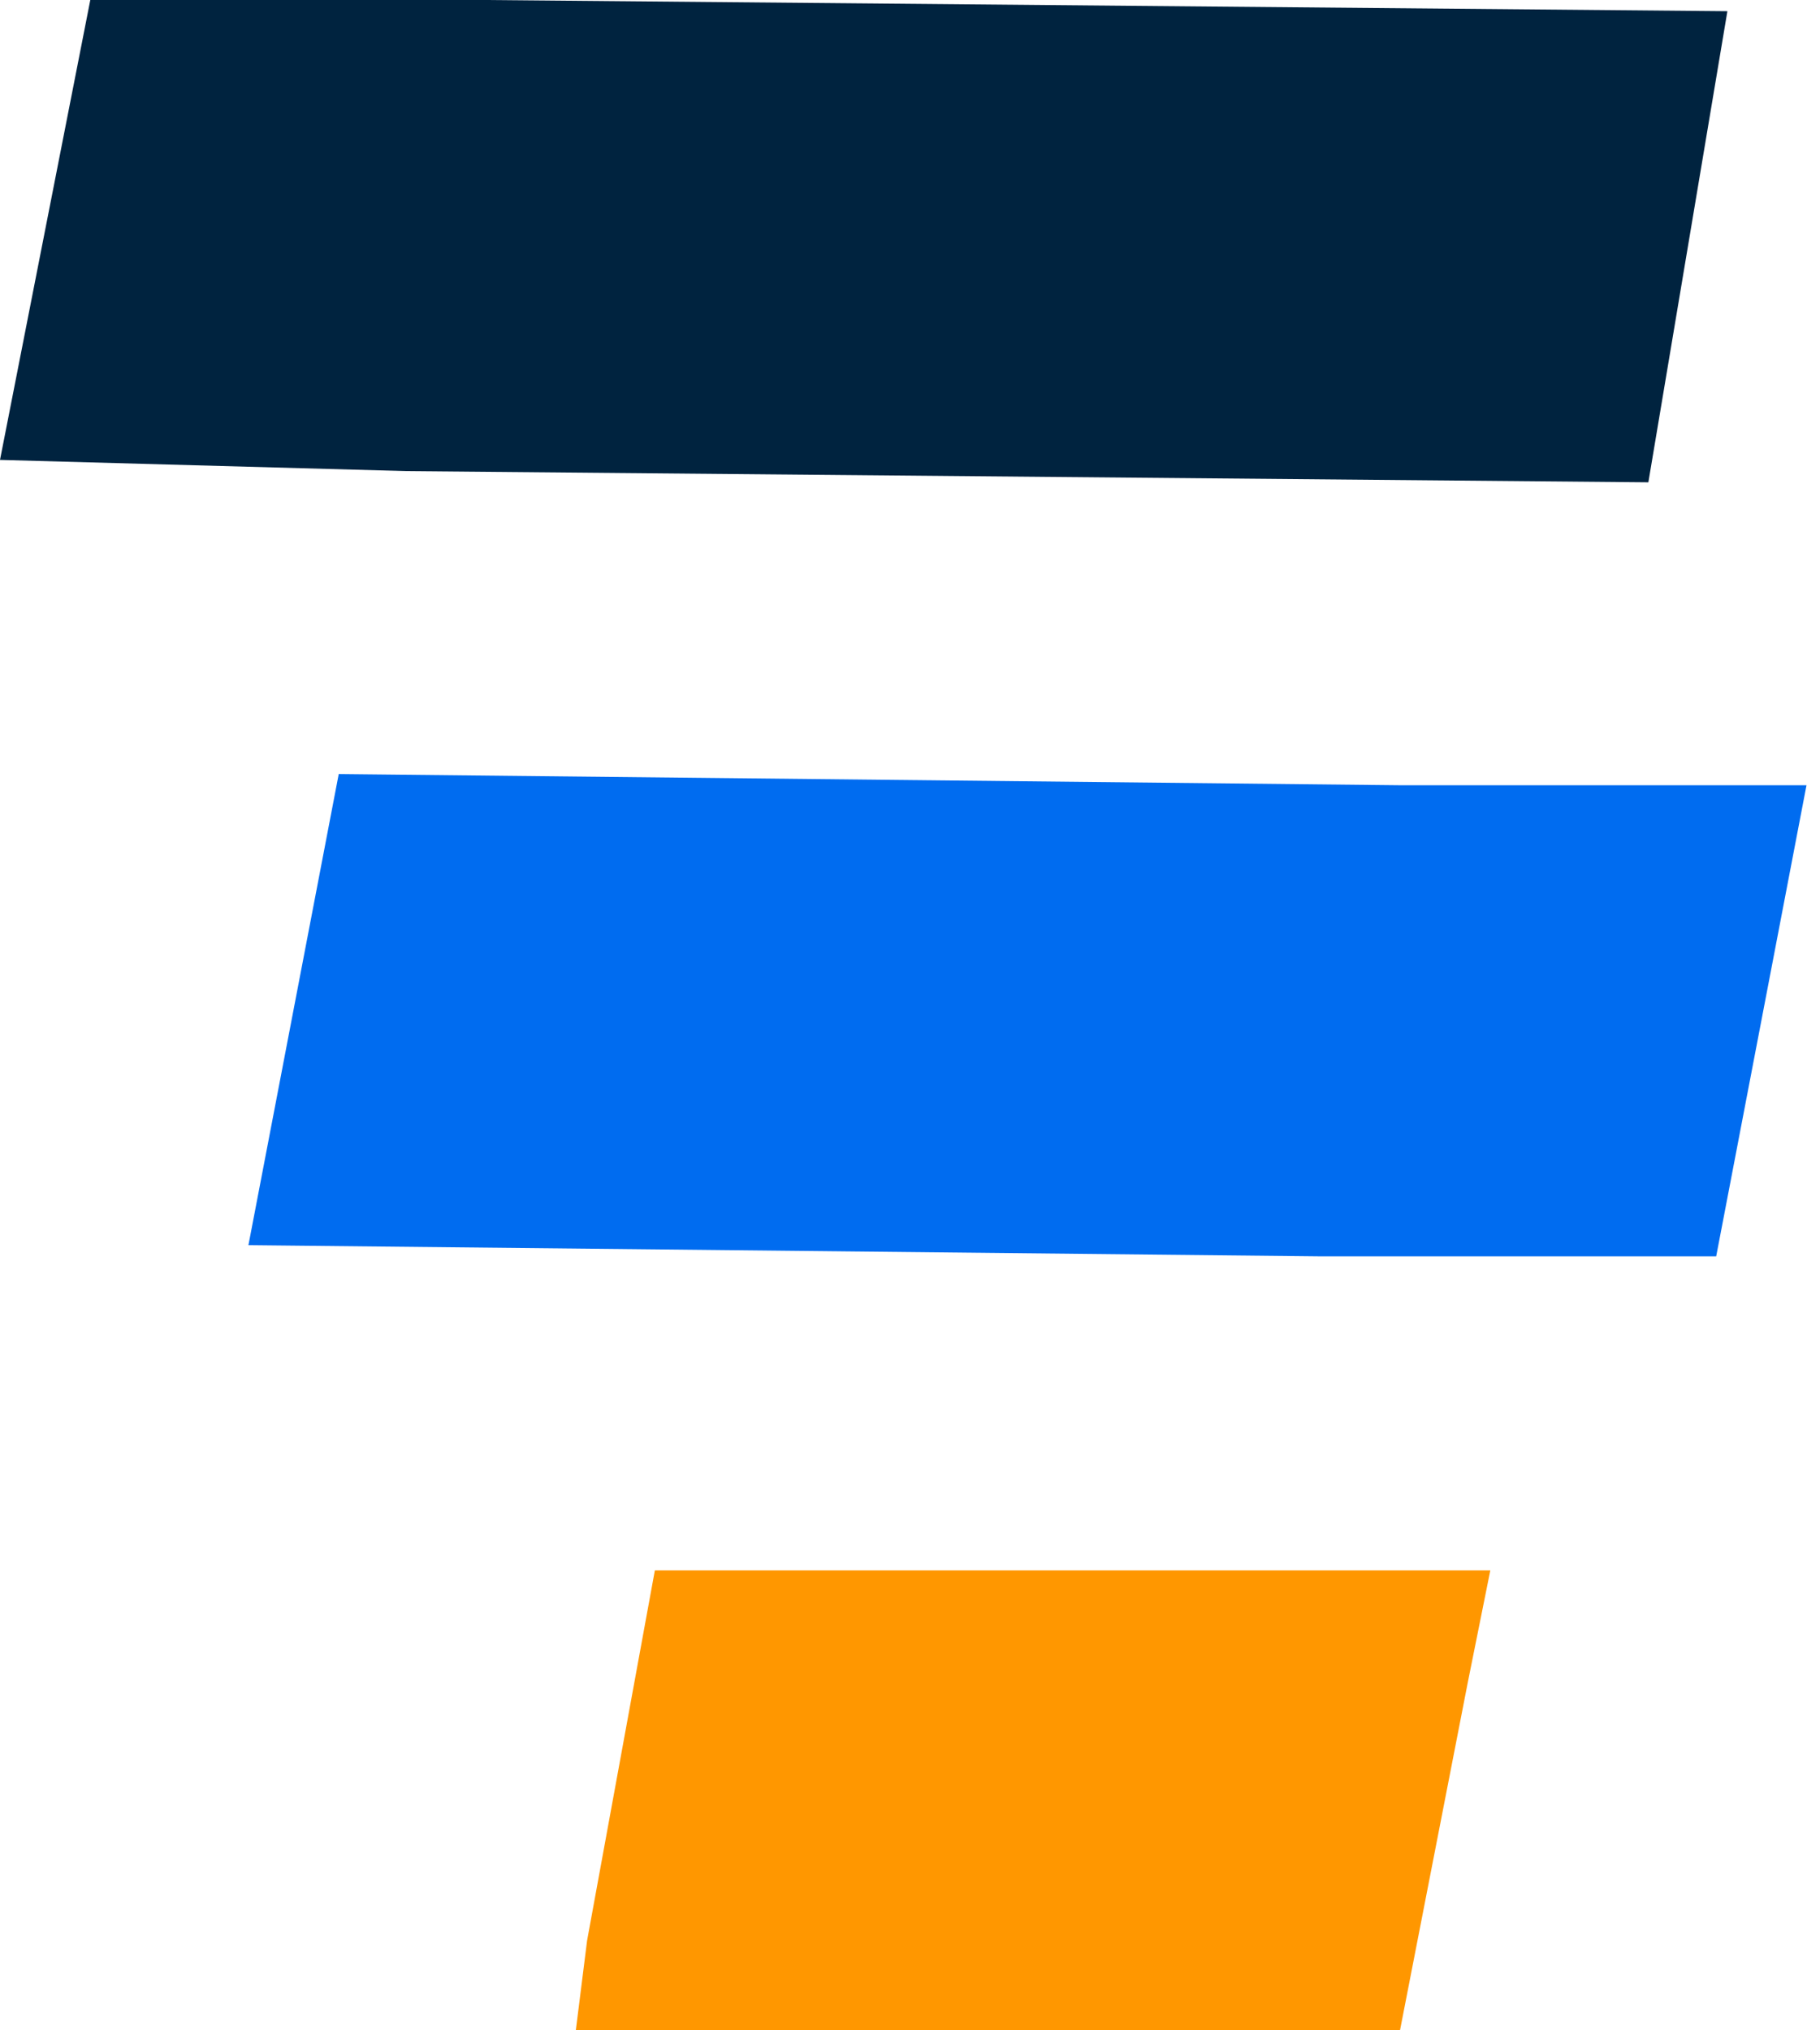
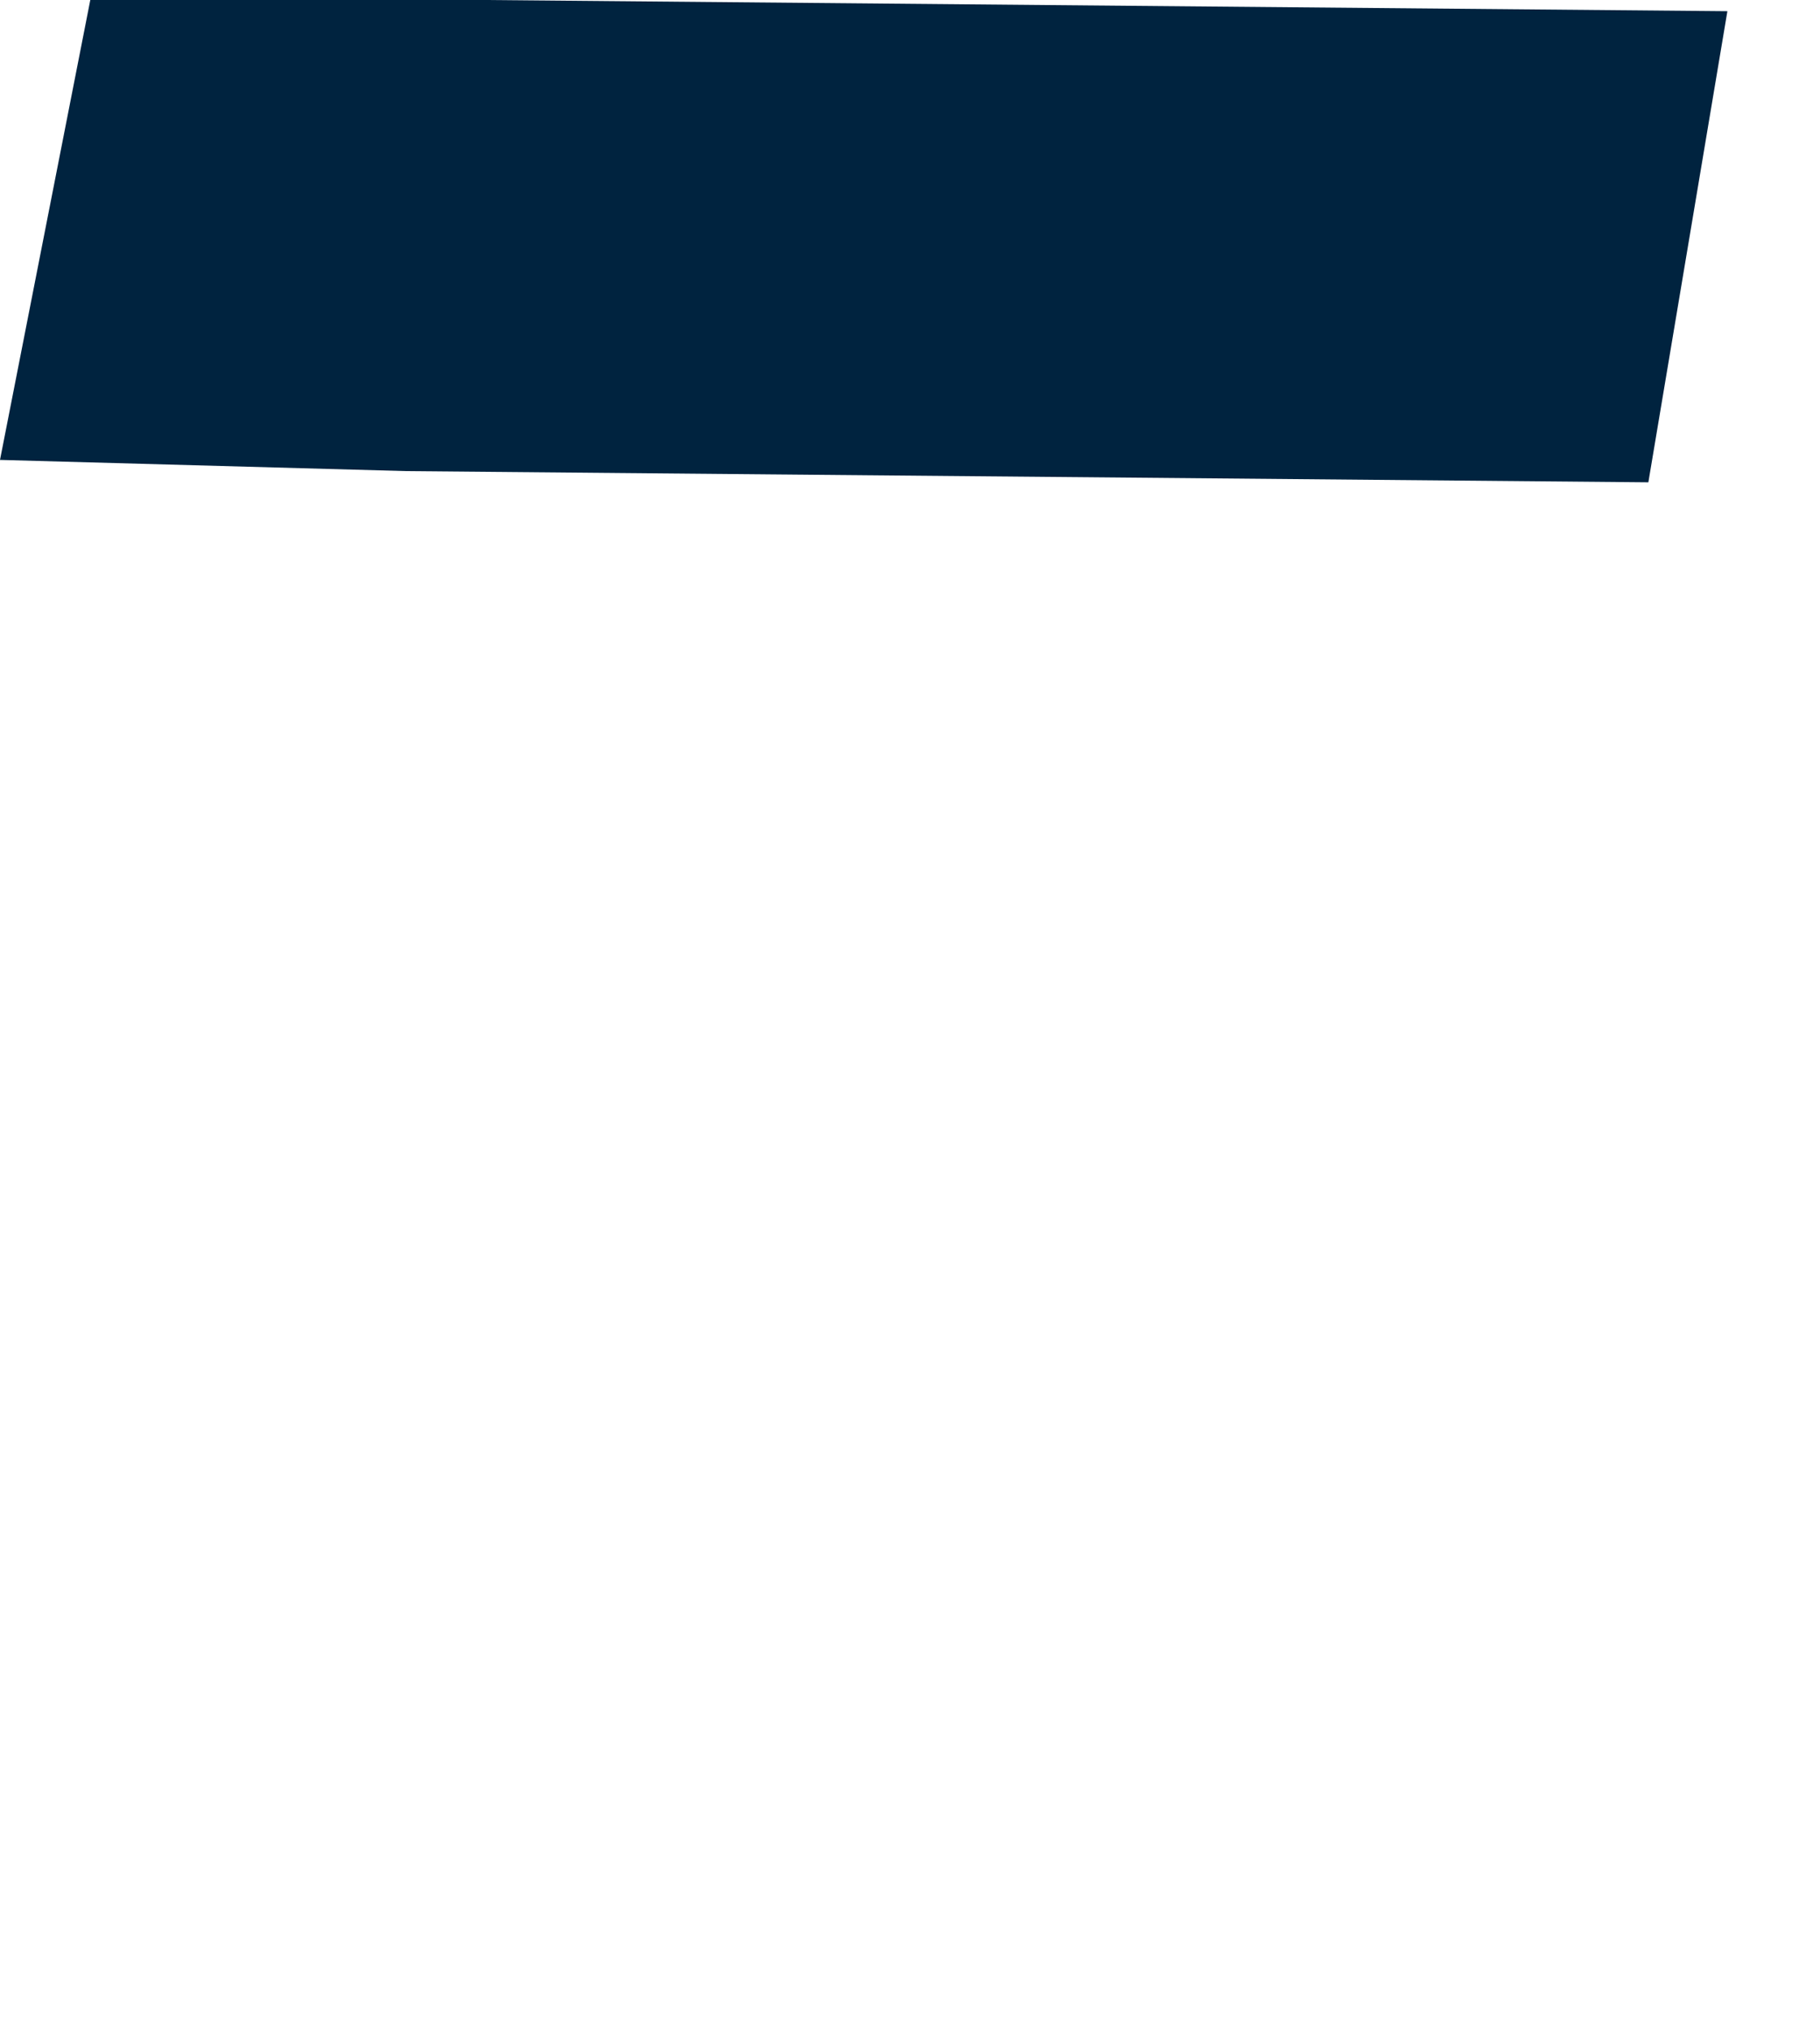
<svg xmlns="http://www.w3.org/2000/svg" width="26" height="29" viewBox="0 0 26 29" fill="none">
  <path d="M24.677 0.16L23.548 6.889L5.806 6.729L0 6.569L1.29 0H6.935L24.677 0.16Z" fill="#00233F" />
-   <path d="M25.807 11.216L24.517 17.945H18.871L3.549 17.785L4.839 11.056L20 11.216H25.807Z" fill="#006CF0" />
-   <path d="M21.29 22.431L20.968 24.033L20 29H8.226L8.387 27.718L9.355 22.431H21.29Z" fill="#FF9700" />
</svg>